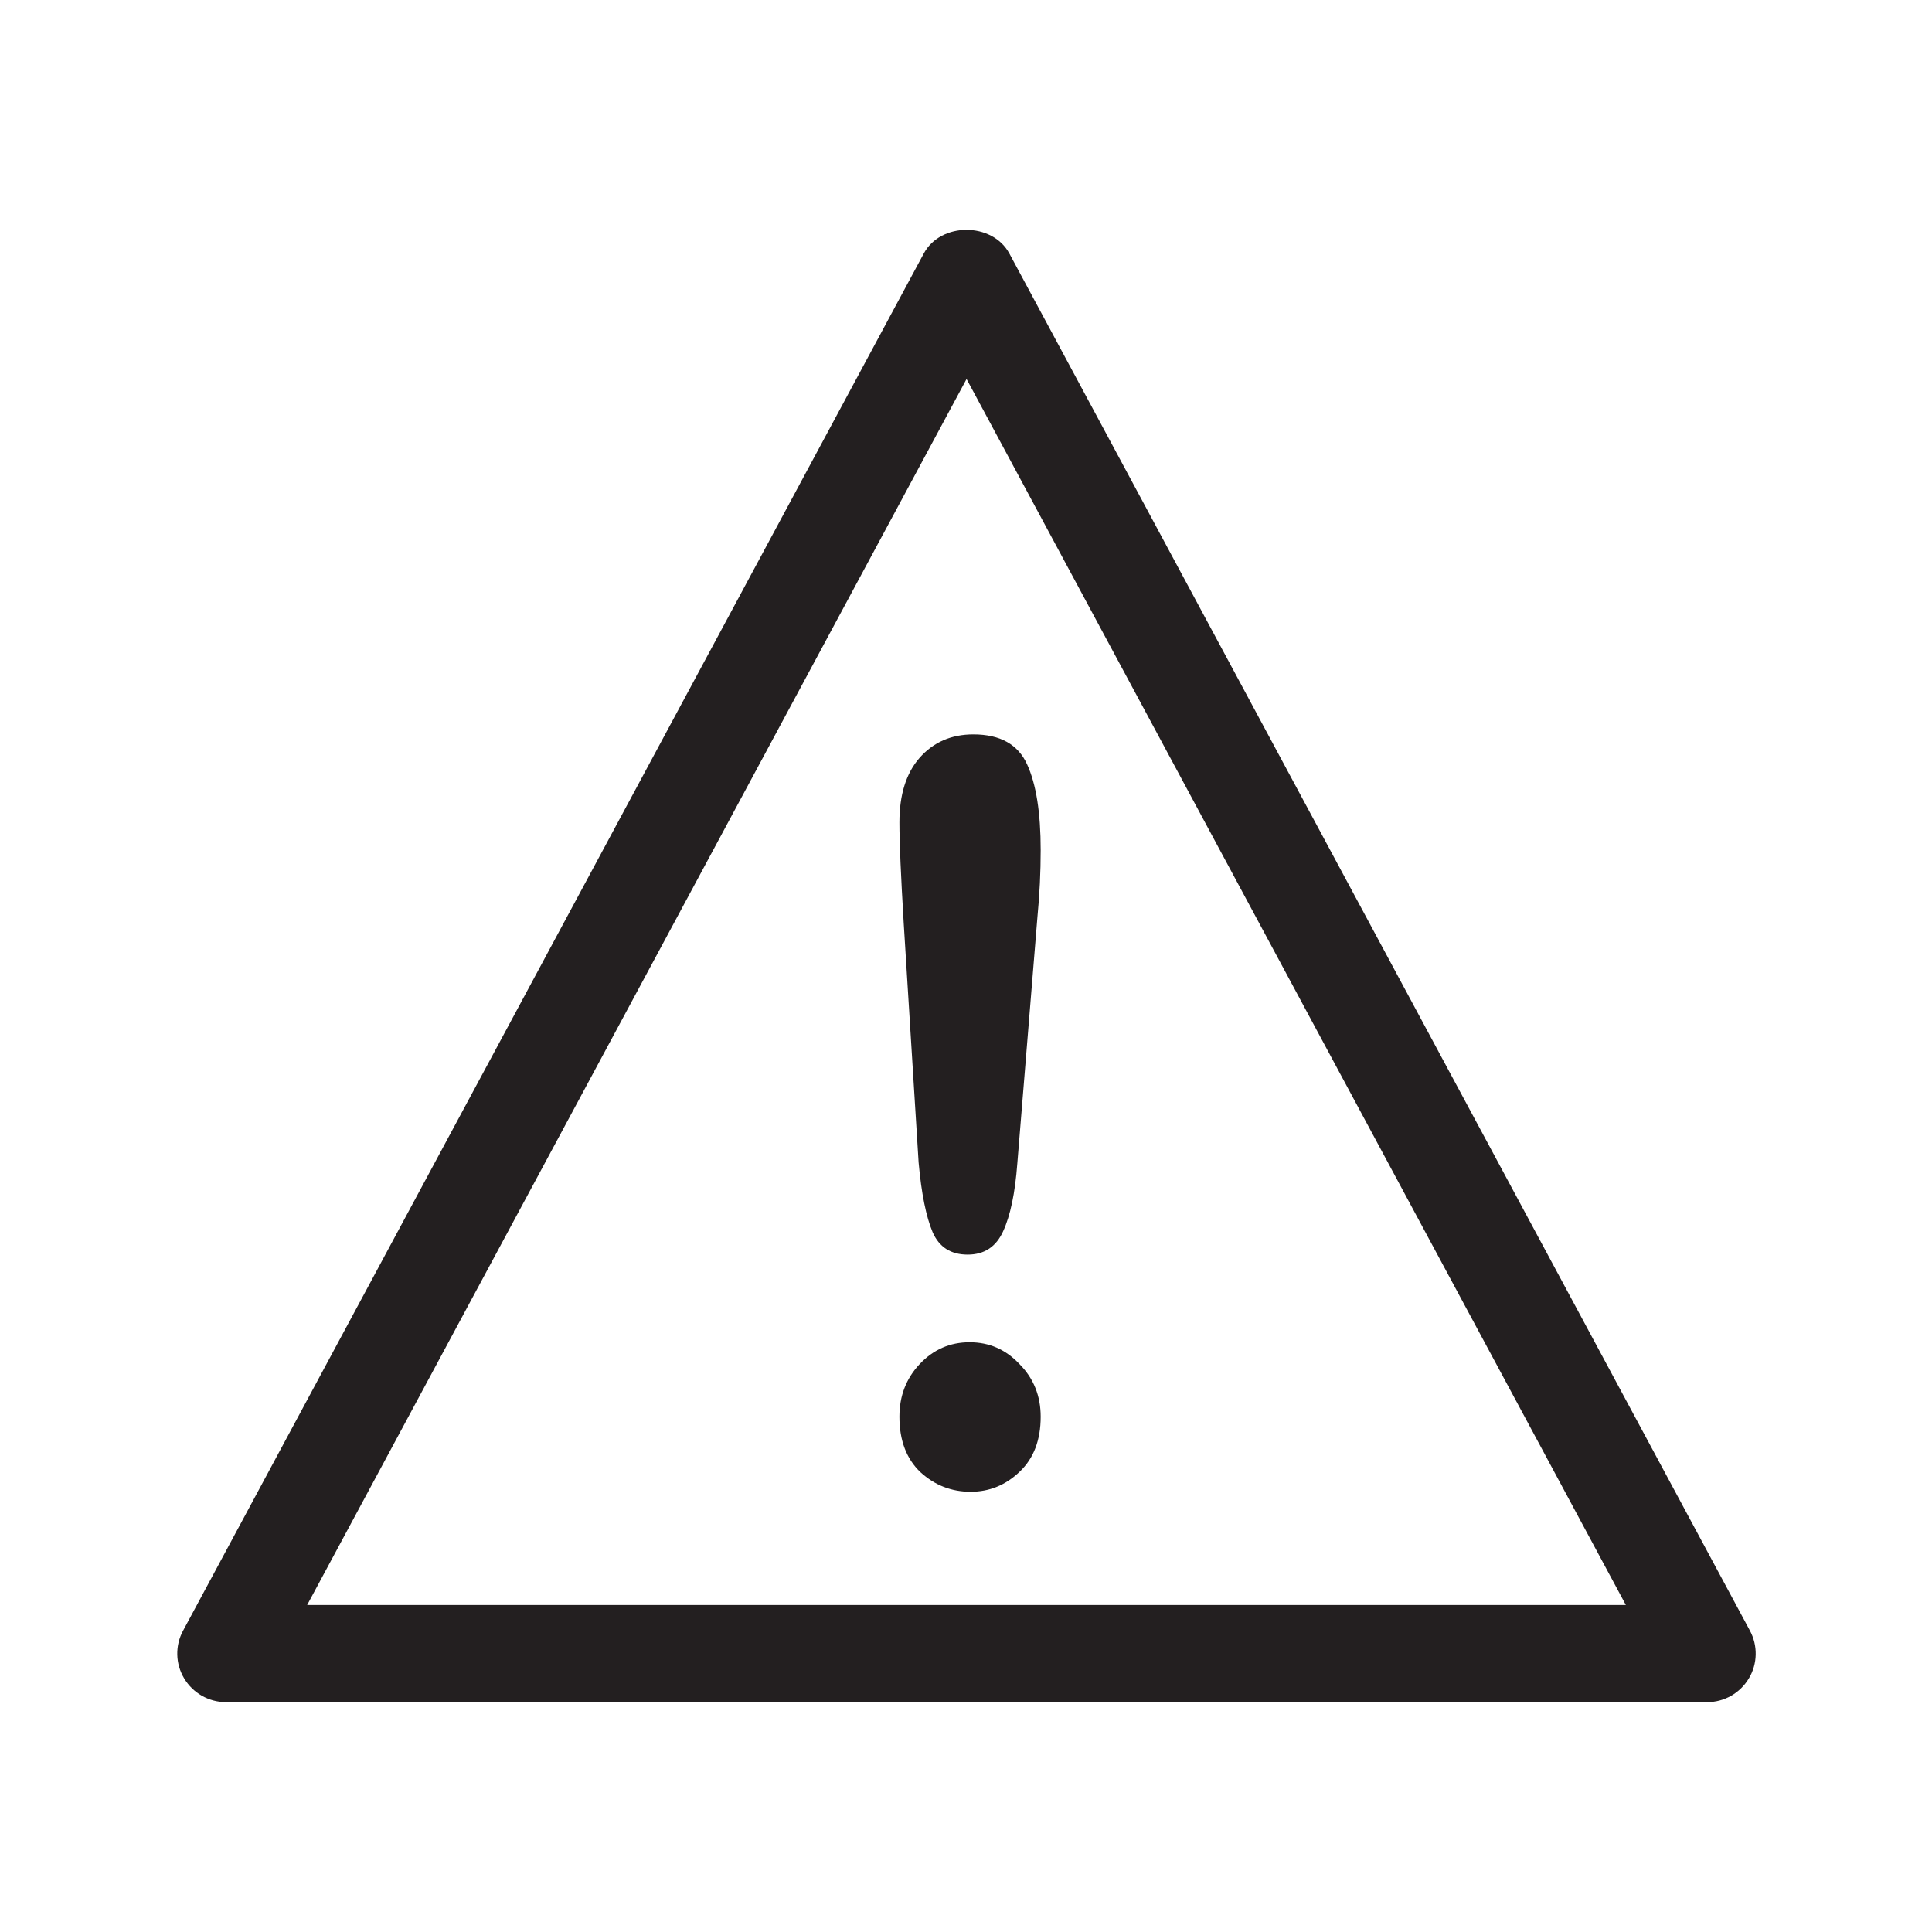
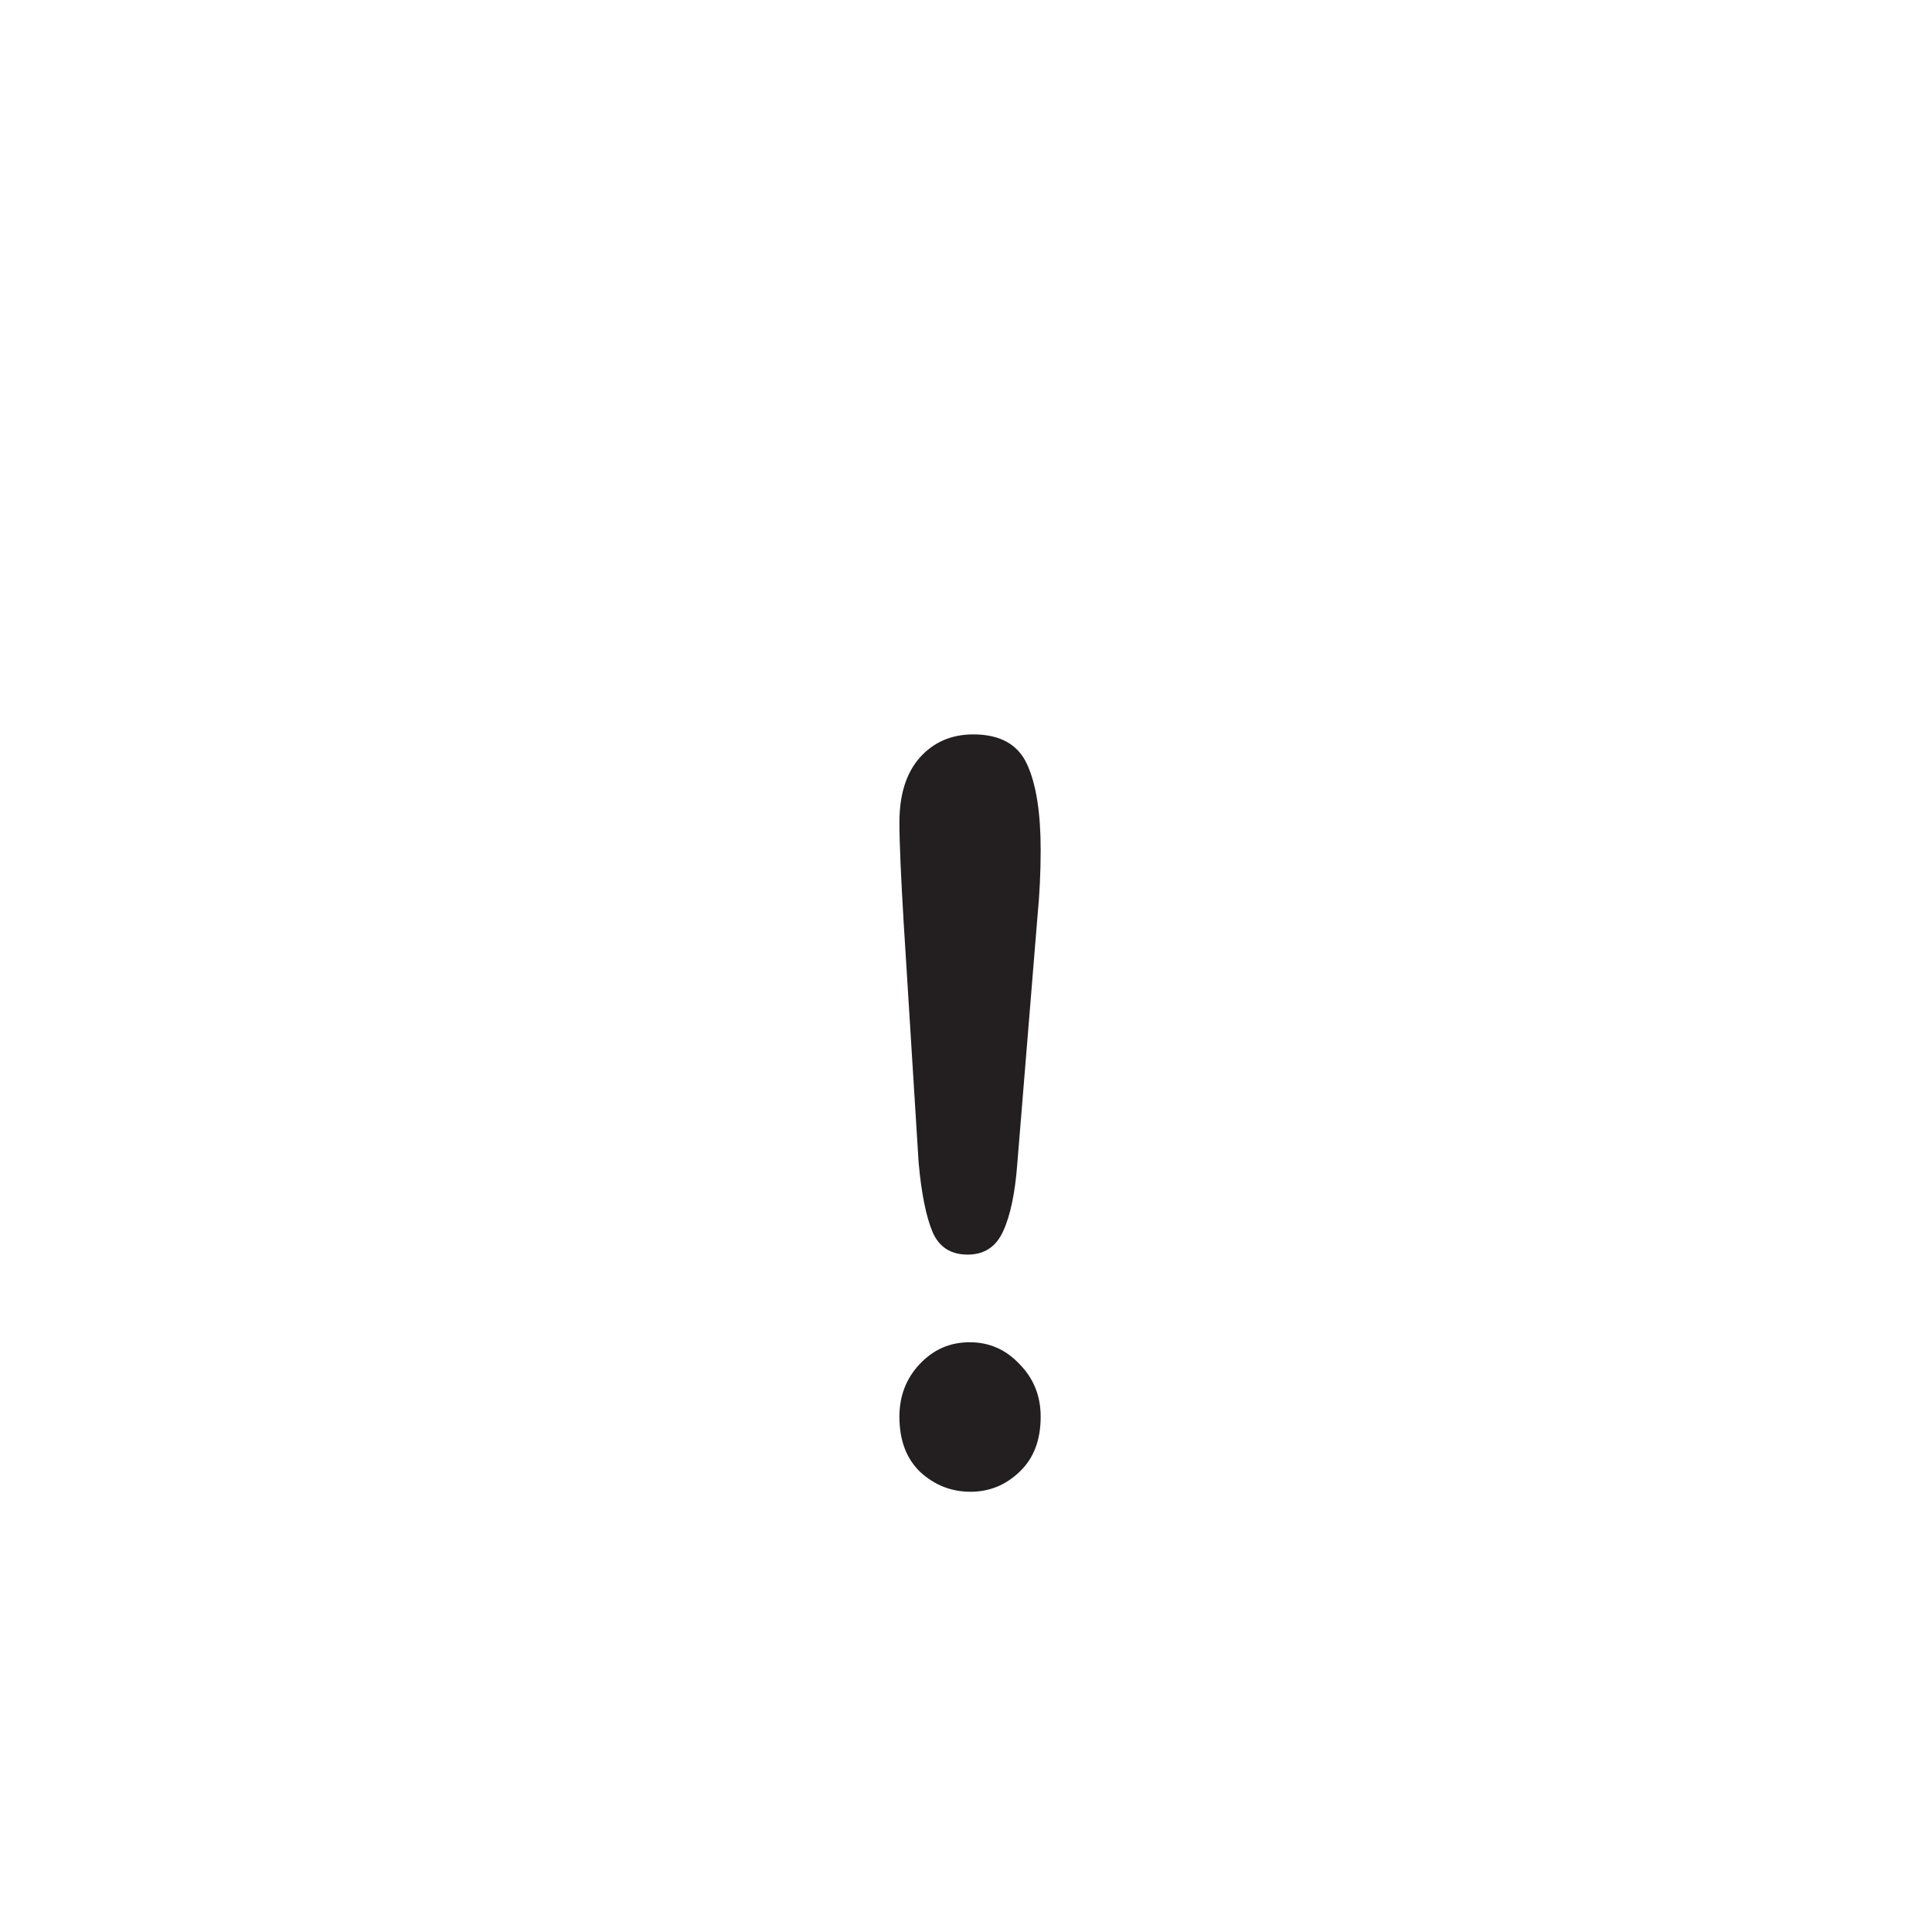
<svg xmlns="http://www.w3.org/2000/svg" width="100%" height="100%" viewBox="0 0 800 800" version="1.1" xml:space="preserve" style="fill-rule:evenodd;clip-rule:evenodd;stroke-linejoin:round;stroke-miterlimit:2;">
  <g id="Artboard1" transform="matrix(0.667,0,0,1,0,0)">
    <rect x="0" y="0" width="1200" height="800" style="fill:none;" />
    <g transform="matrix(71.819,0,0,47.879,190.681,132.133)">
-       <path d="M0,11.121L11.399,11.121L5.7,0.518L0,11.121ZM12.102,11.961L-0.702,11.961C-0.85,11.961 -0.987,11.883 -1.063,11.756C-1.139,11.63 -1.143,11.472 -1.072,11.342L5.33,-0.567C5.476,-0.84 5.923,-0.84 6.07,-0.567L12.471,11.342C12.541,11.472 12.538,11.63 12.462,11.756C12.386,11.883 12.25,11.961 12.102,11.961" style="fill:rgb(35,31,32);fill-rule:nonzero;" />
-     </g>
+       </g>
    <g transform="matrix(71.819,0,0,47.879,570.288,440.409)">
      <path d="M0,0.856L-0.129,-1.216C-0.153,-1.62 -0.166,-1.91 -0.166,-2.086C-0.166,-2.325 -0.108,-2.511 0.008,-2.644C0.127,-2.779 0.282,-2.847 0.473,-2.847C0.705,-2.847 0.86,-2.76 0.938,-2.587C1.016,-2.417 1.055,-2.171 1.055,-1.848C1.055,-1.657 1.046,-1.464 1.027,-1.268L0.853,0.865C0.834,1.119 0.793,1.314 0.731,1.449C0.67,1.585 0.567,1.652 0.424,1.652C0.279,1.652 0.178,1.588 0.121,1.458C0.065,1.325 0.024,1.124 0,0.856M0.449,3.703C0.284,3.703 0.14,3.647 0.016,3.534C-0.105,3.419 -0.166,3.259 -0.166,3.054C-0.166,2.875 -0.108,2.724 0.008,2.6C0.127,2.473 0.271,2.41 0.441,2.41C0.611,2.41 0.754,2.473 0.873,2.6C0.995,2.724 1.055,2.875 1.055,3.054C1.055,3.256 0.995,3.414 0.873,3.53C0.752,3.646 0.611,3.703 0.449,3.703" style="fill:rgb(35,31,32);fill-rule:nonzero;" />
    </g>
  </g>
</svg>